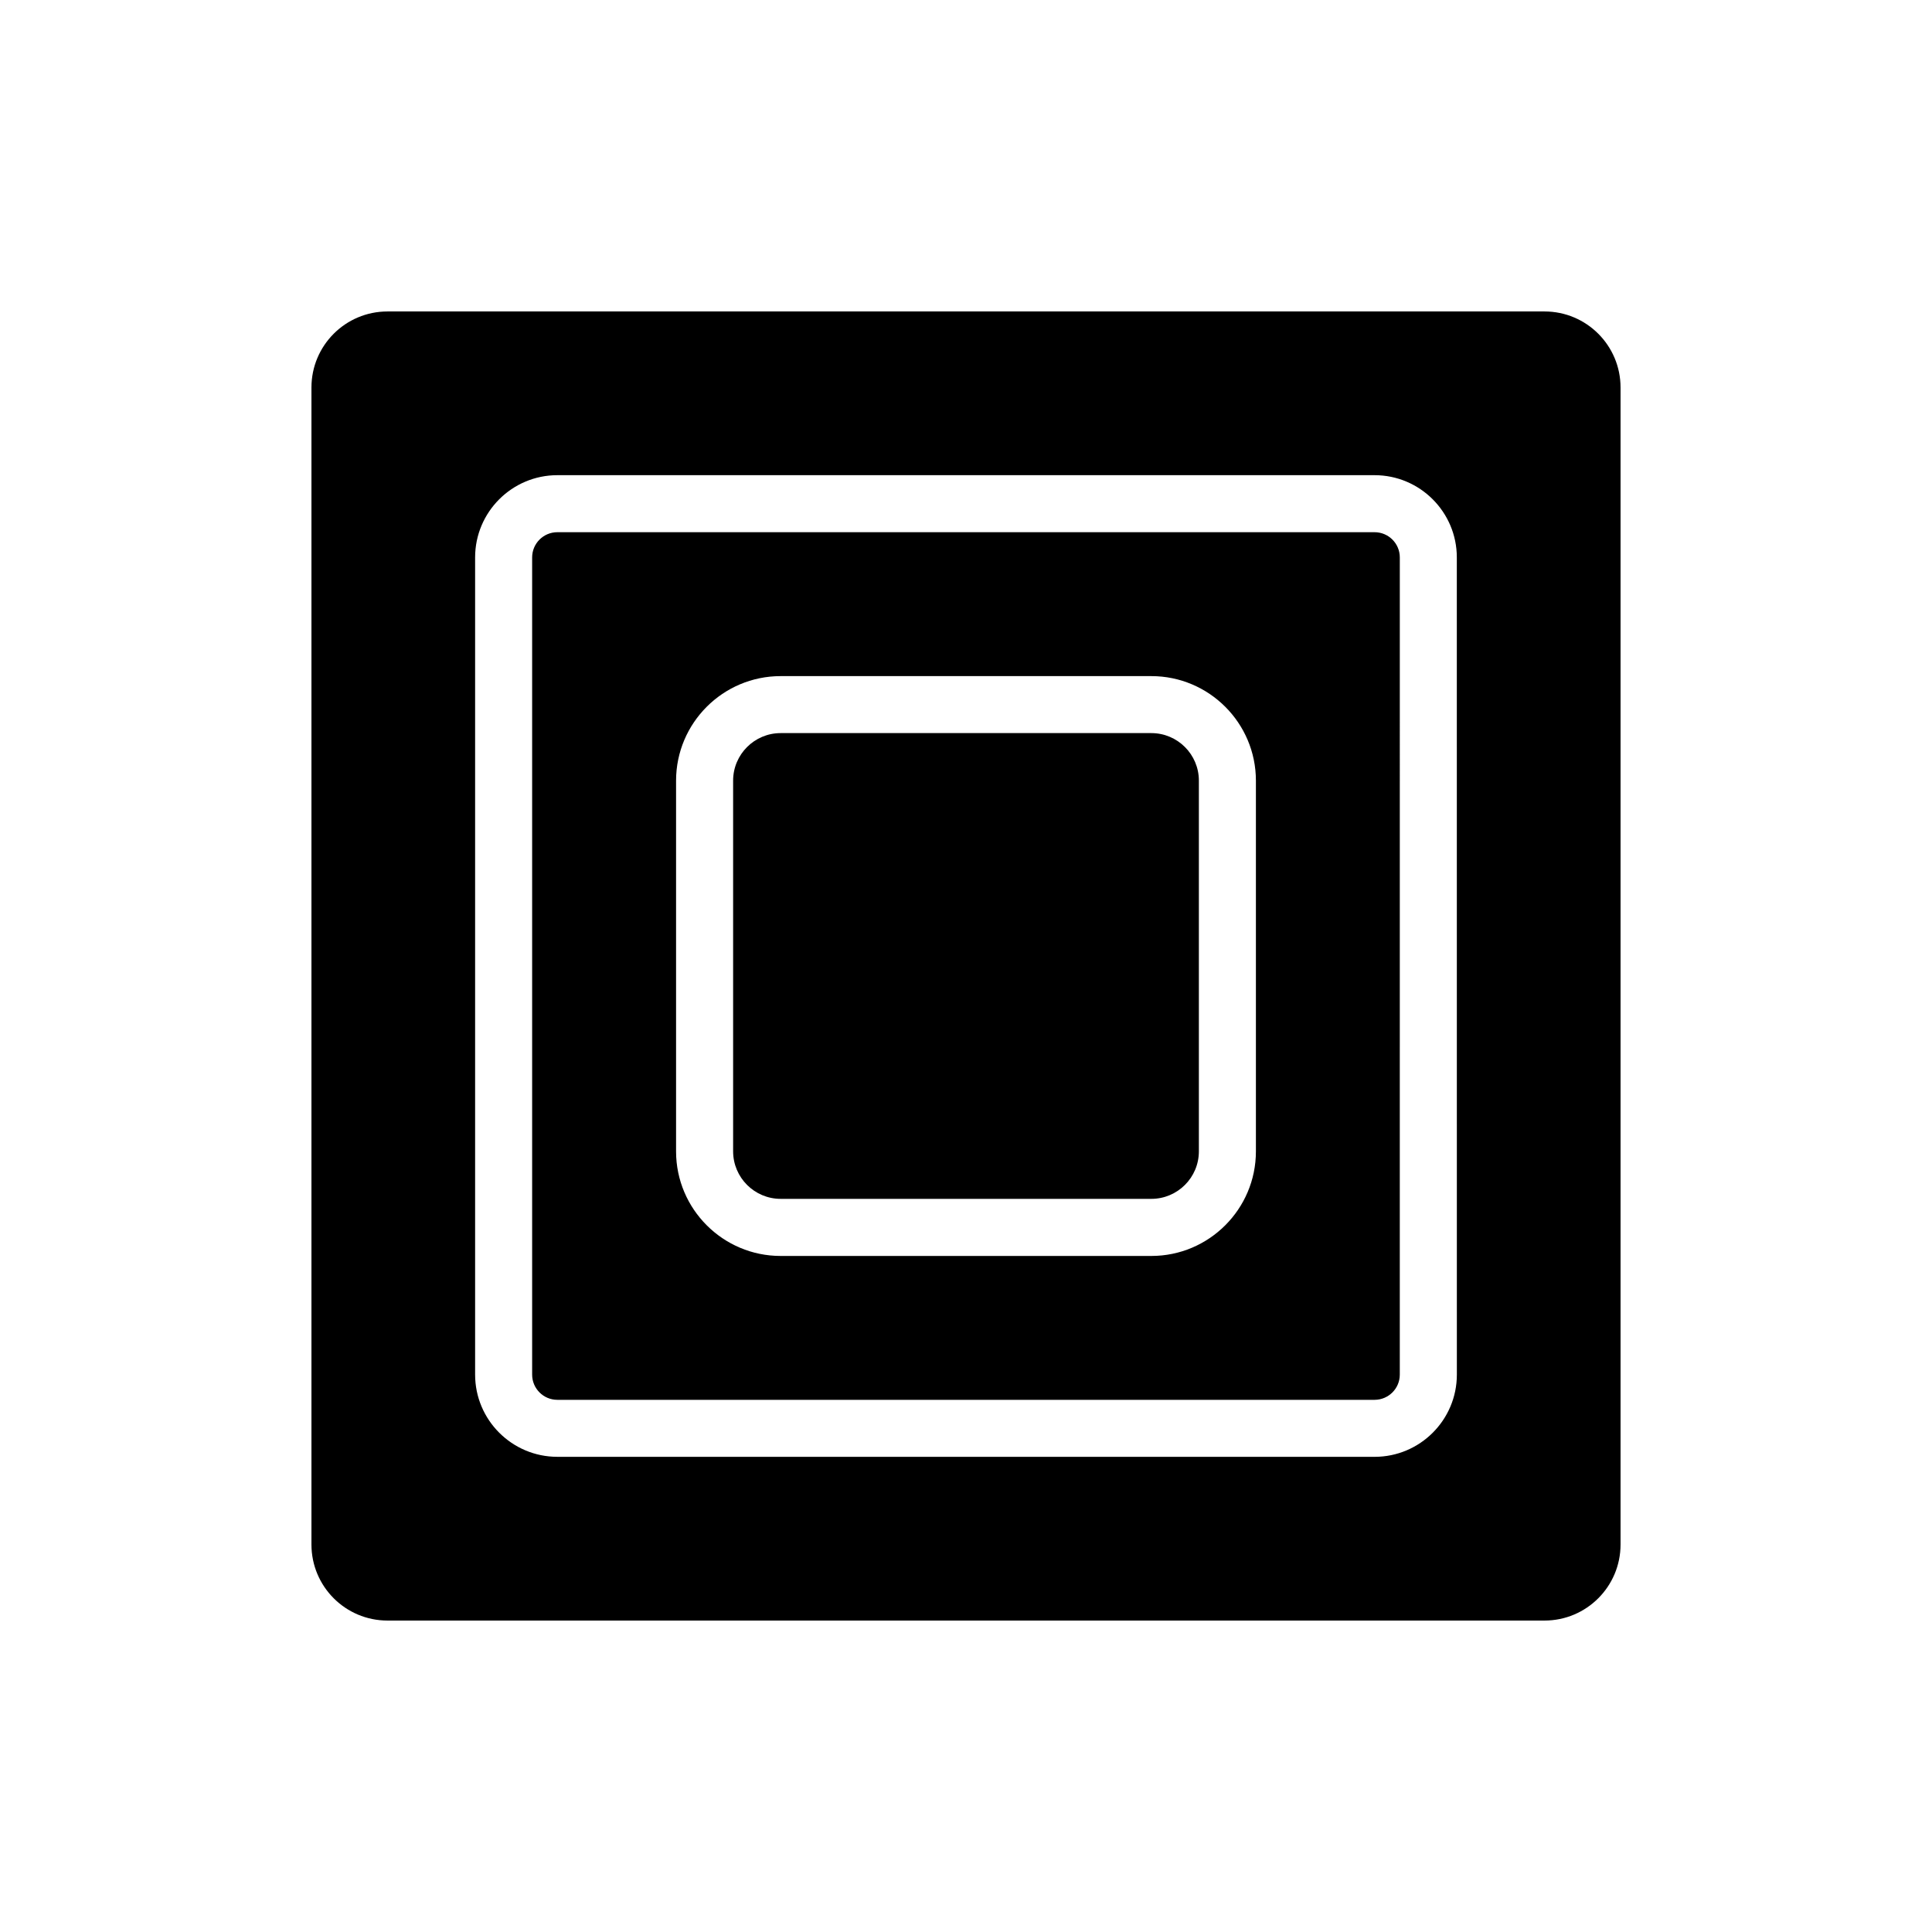
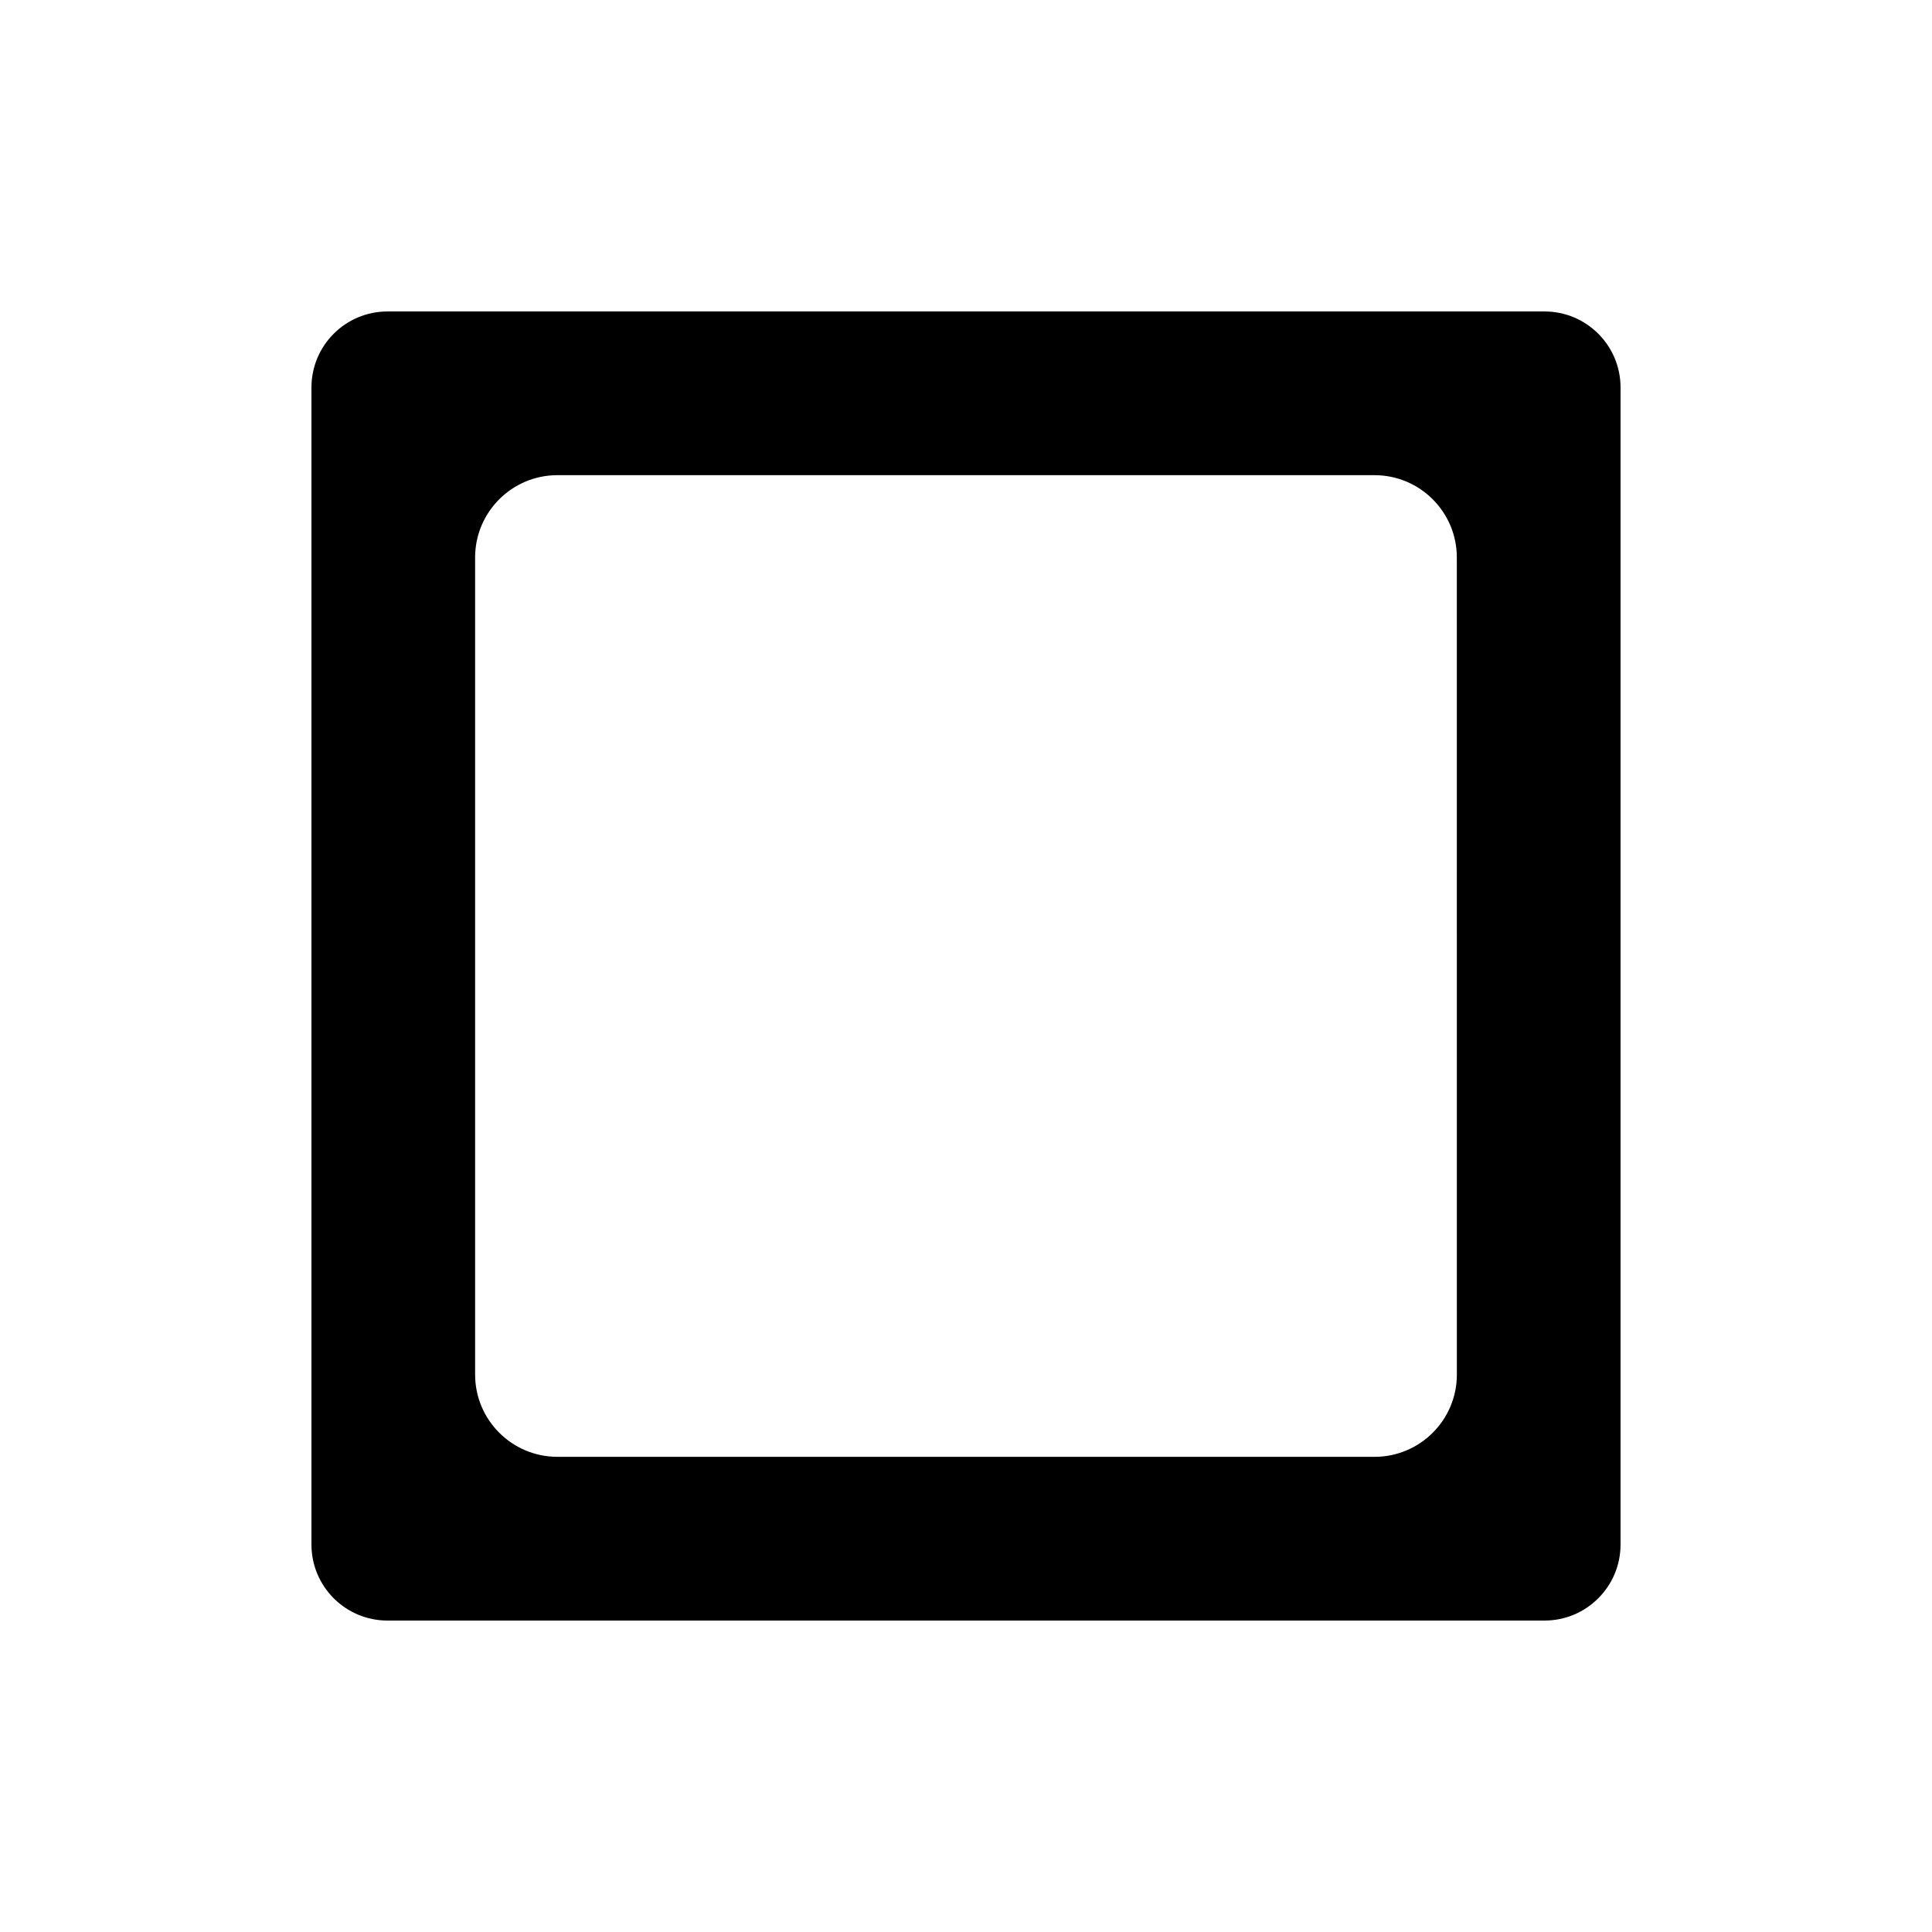
<svg xmlns="http://www.w3.org/2000/svg" fill="#000000" width="800px" height="800px" version="1.1" viewBox="144 144 512 512">
  <g>
-     <path d="m508.29 285.04h-216.59c-3.68 0-6.676 2.992-6.676 6.676v216.58c0 3.68 2.996 6.672 6.676 6.672h216.58c3.68 0 6.68-2.992 6.68-6.672l0.004-216.58c0-3.688-3-6.676-6.68-6.676zm-31.461 164.09c0 15.277-12.43 27.711-27.711 27.711h-98.242c-15.281 0-27.711-12.434-27.711-27.711v-98.242c0-15.281 12.43-27.711 27.711-27.711h98.242c15.281 0 27.711 12.43 27.711 27.711z" />
-     <path d="m449.12 338.28h-98.242c-6.941 0-12.594 5.648-12.594 12.594v98.242c0 6.941 5.652 12.594 12.594 12.594h98.242c6.949 0 12.594-5.652 12.594-12.594v-98.242c0-6.945-5.648-12.594-12.594-12.594z" />
    <path d="m553.31 226.54h-306.62c-11.129 0-20.152 9.023-20.152 20.152v306.62c0 11.129 9.023 20.152 20.152 20.152h306.62c11.129 0 20.152-9.023 20.152-20.152v-306.62c0-11.129-9.023-20.152-20.152-20.152zm-23.227 281.75c0 12.016-9.777 21.785-21.793 21.785l-216.59-0.004c-12.016 0-21.789-9.77-21.789-21.785v-216.57c0-12.016 9.773-21.789 21.789-21.789h216.58c12.016 0 21.793 9.773 21.793 21.789z" />
  </g>
</svg>